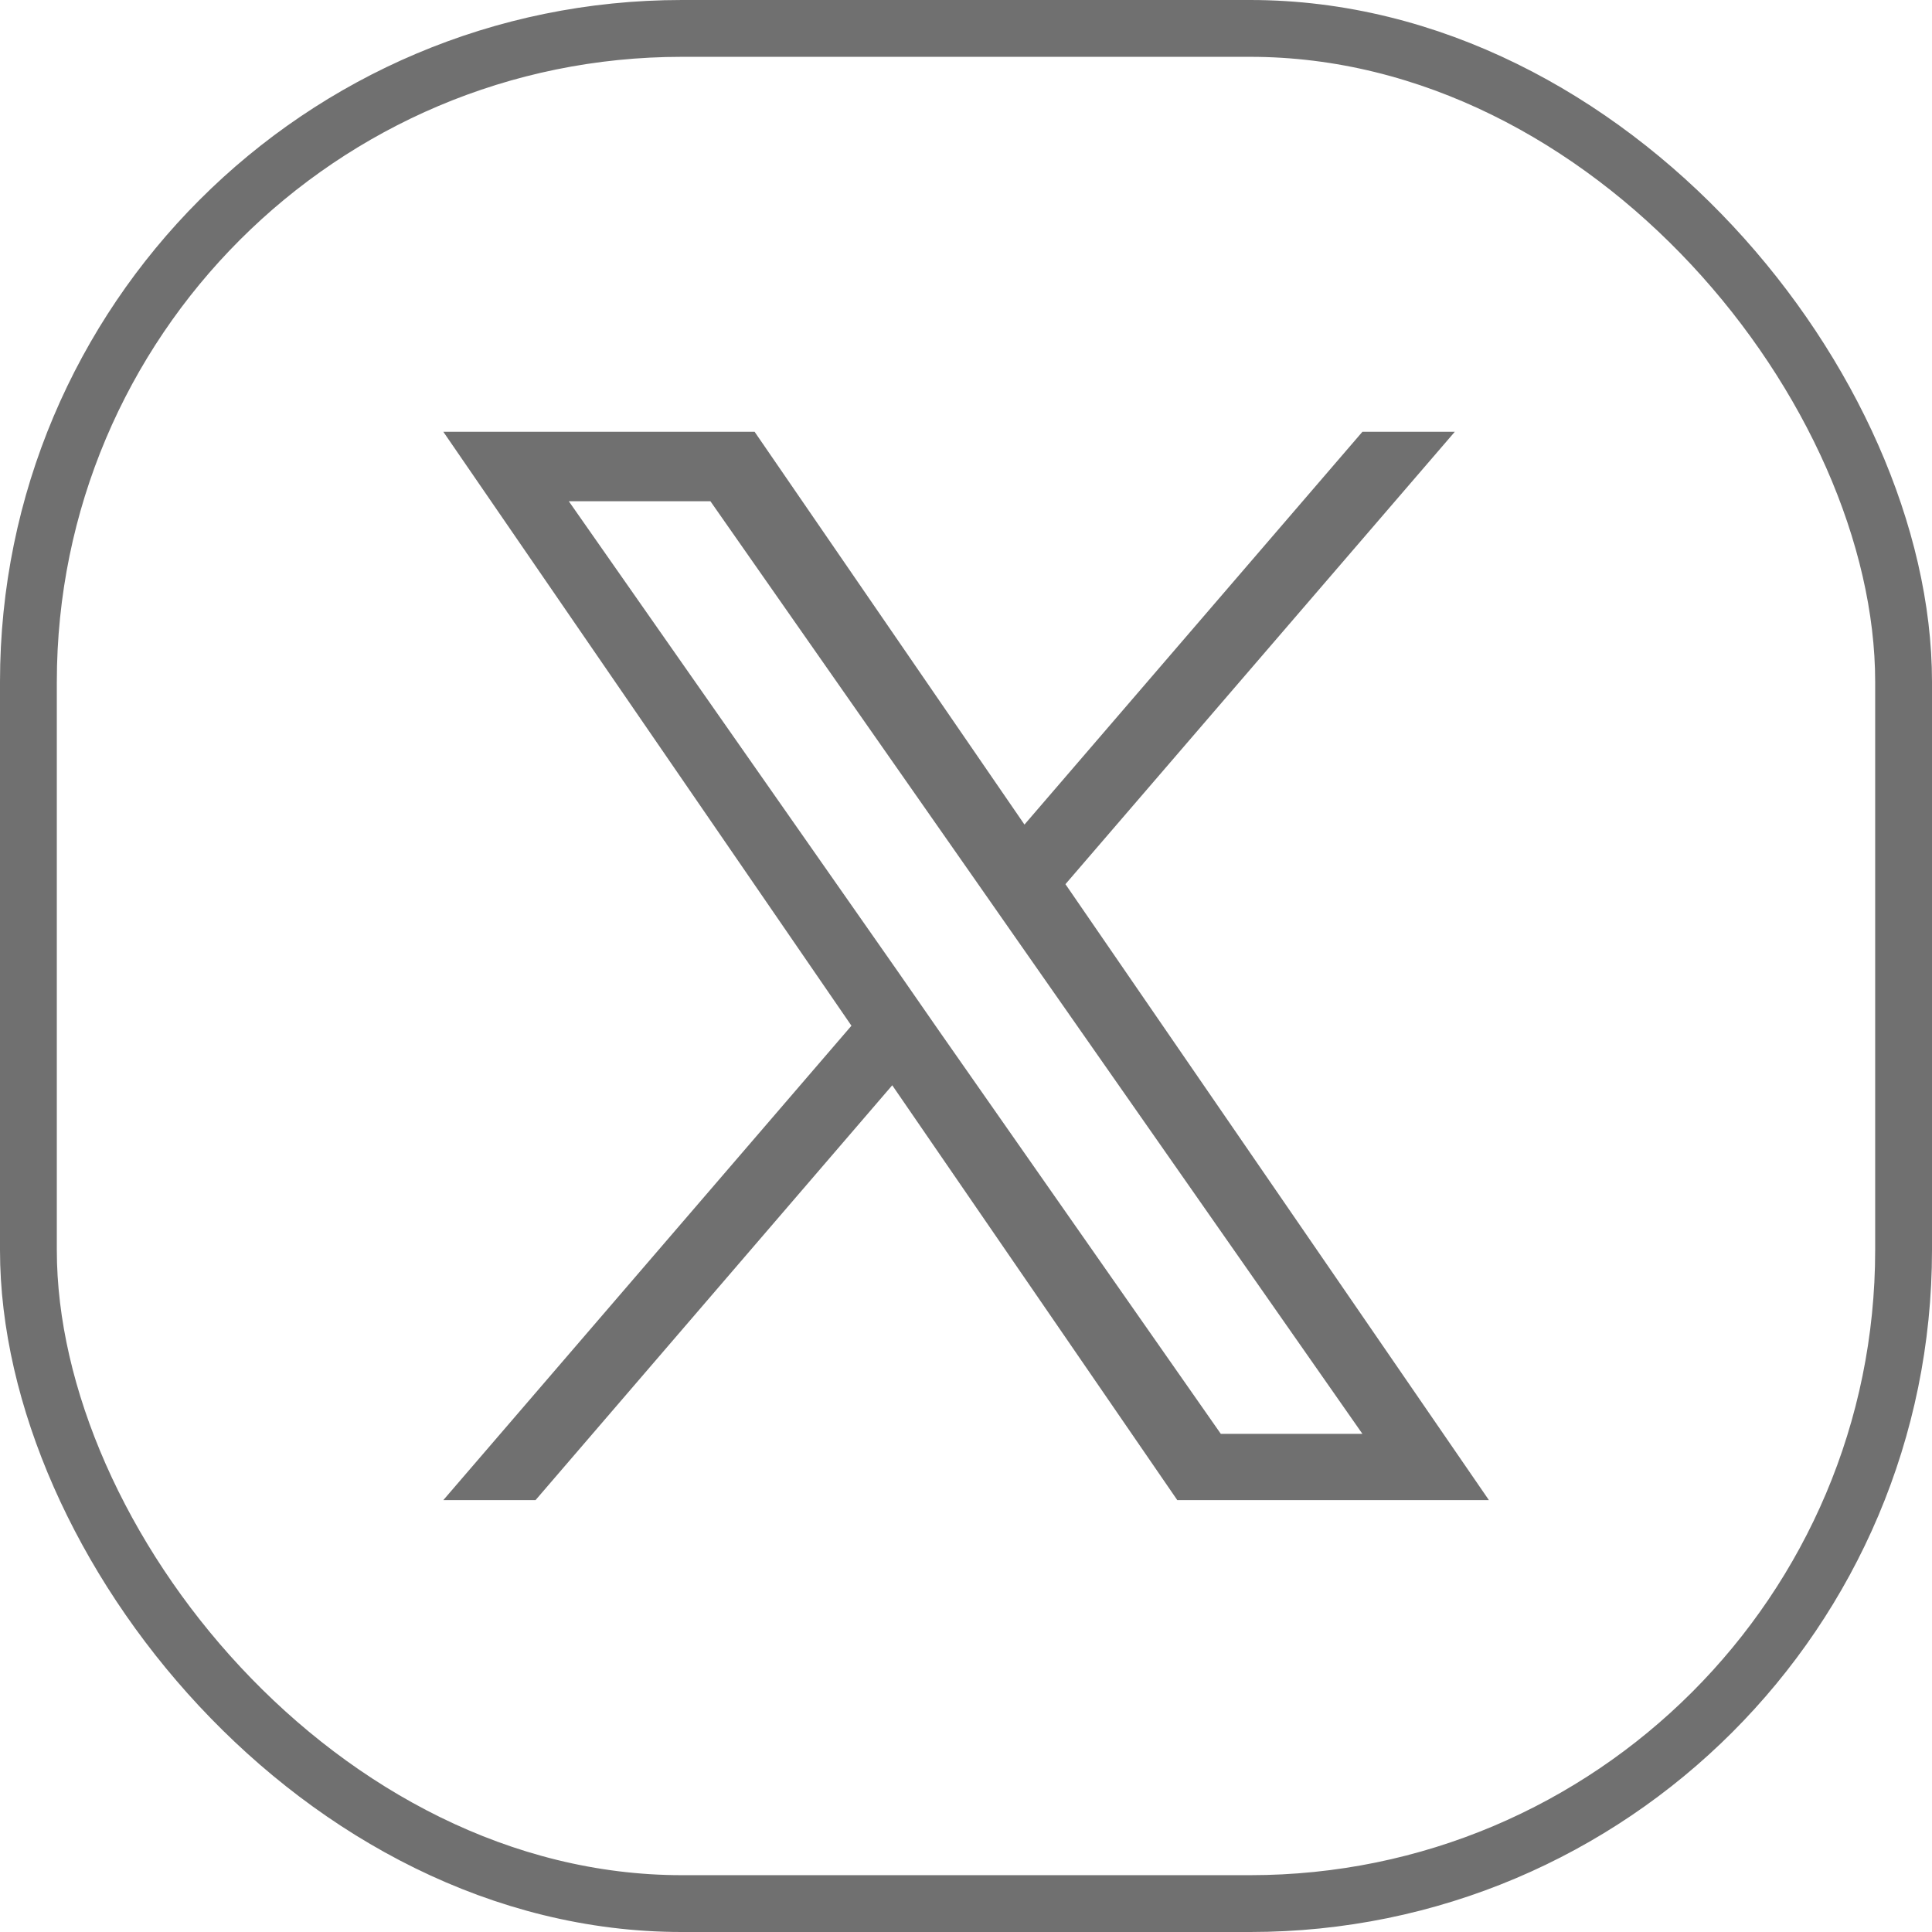
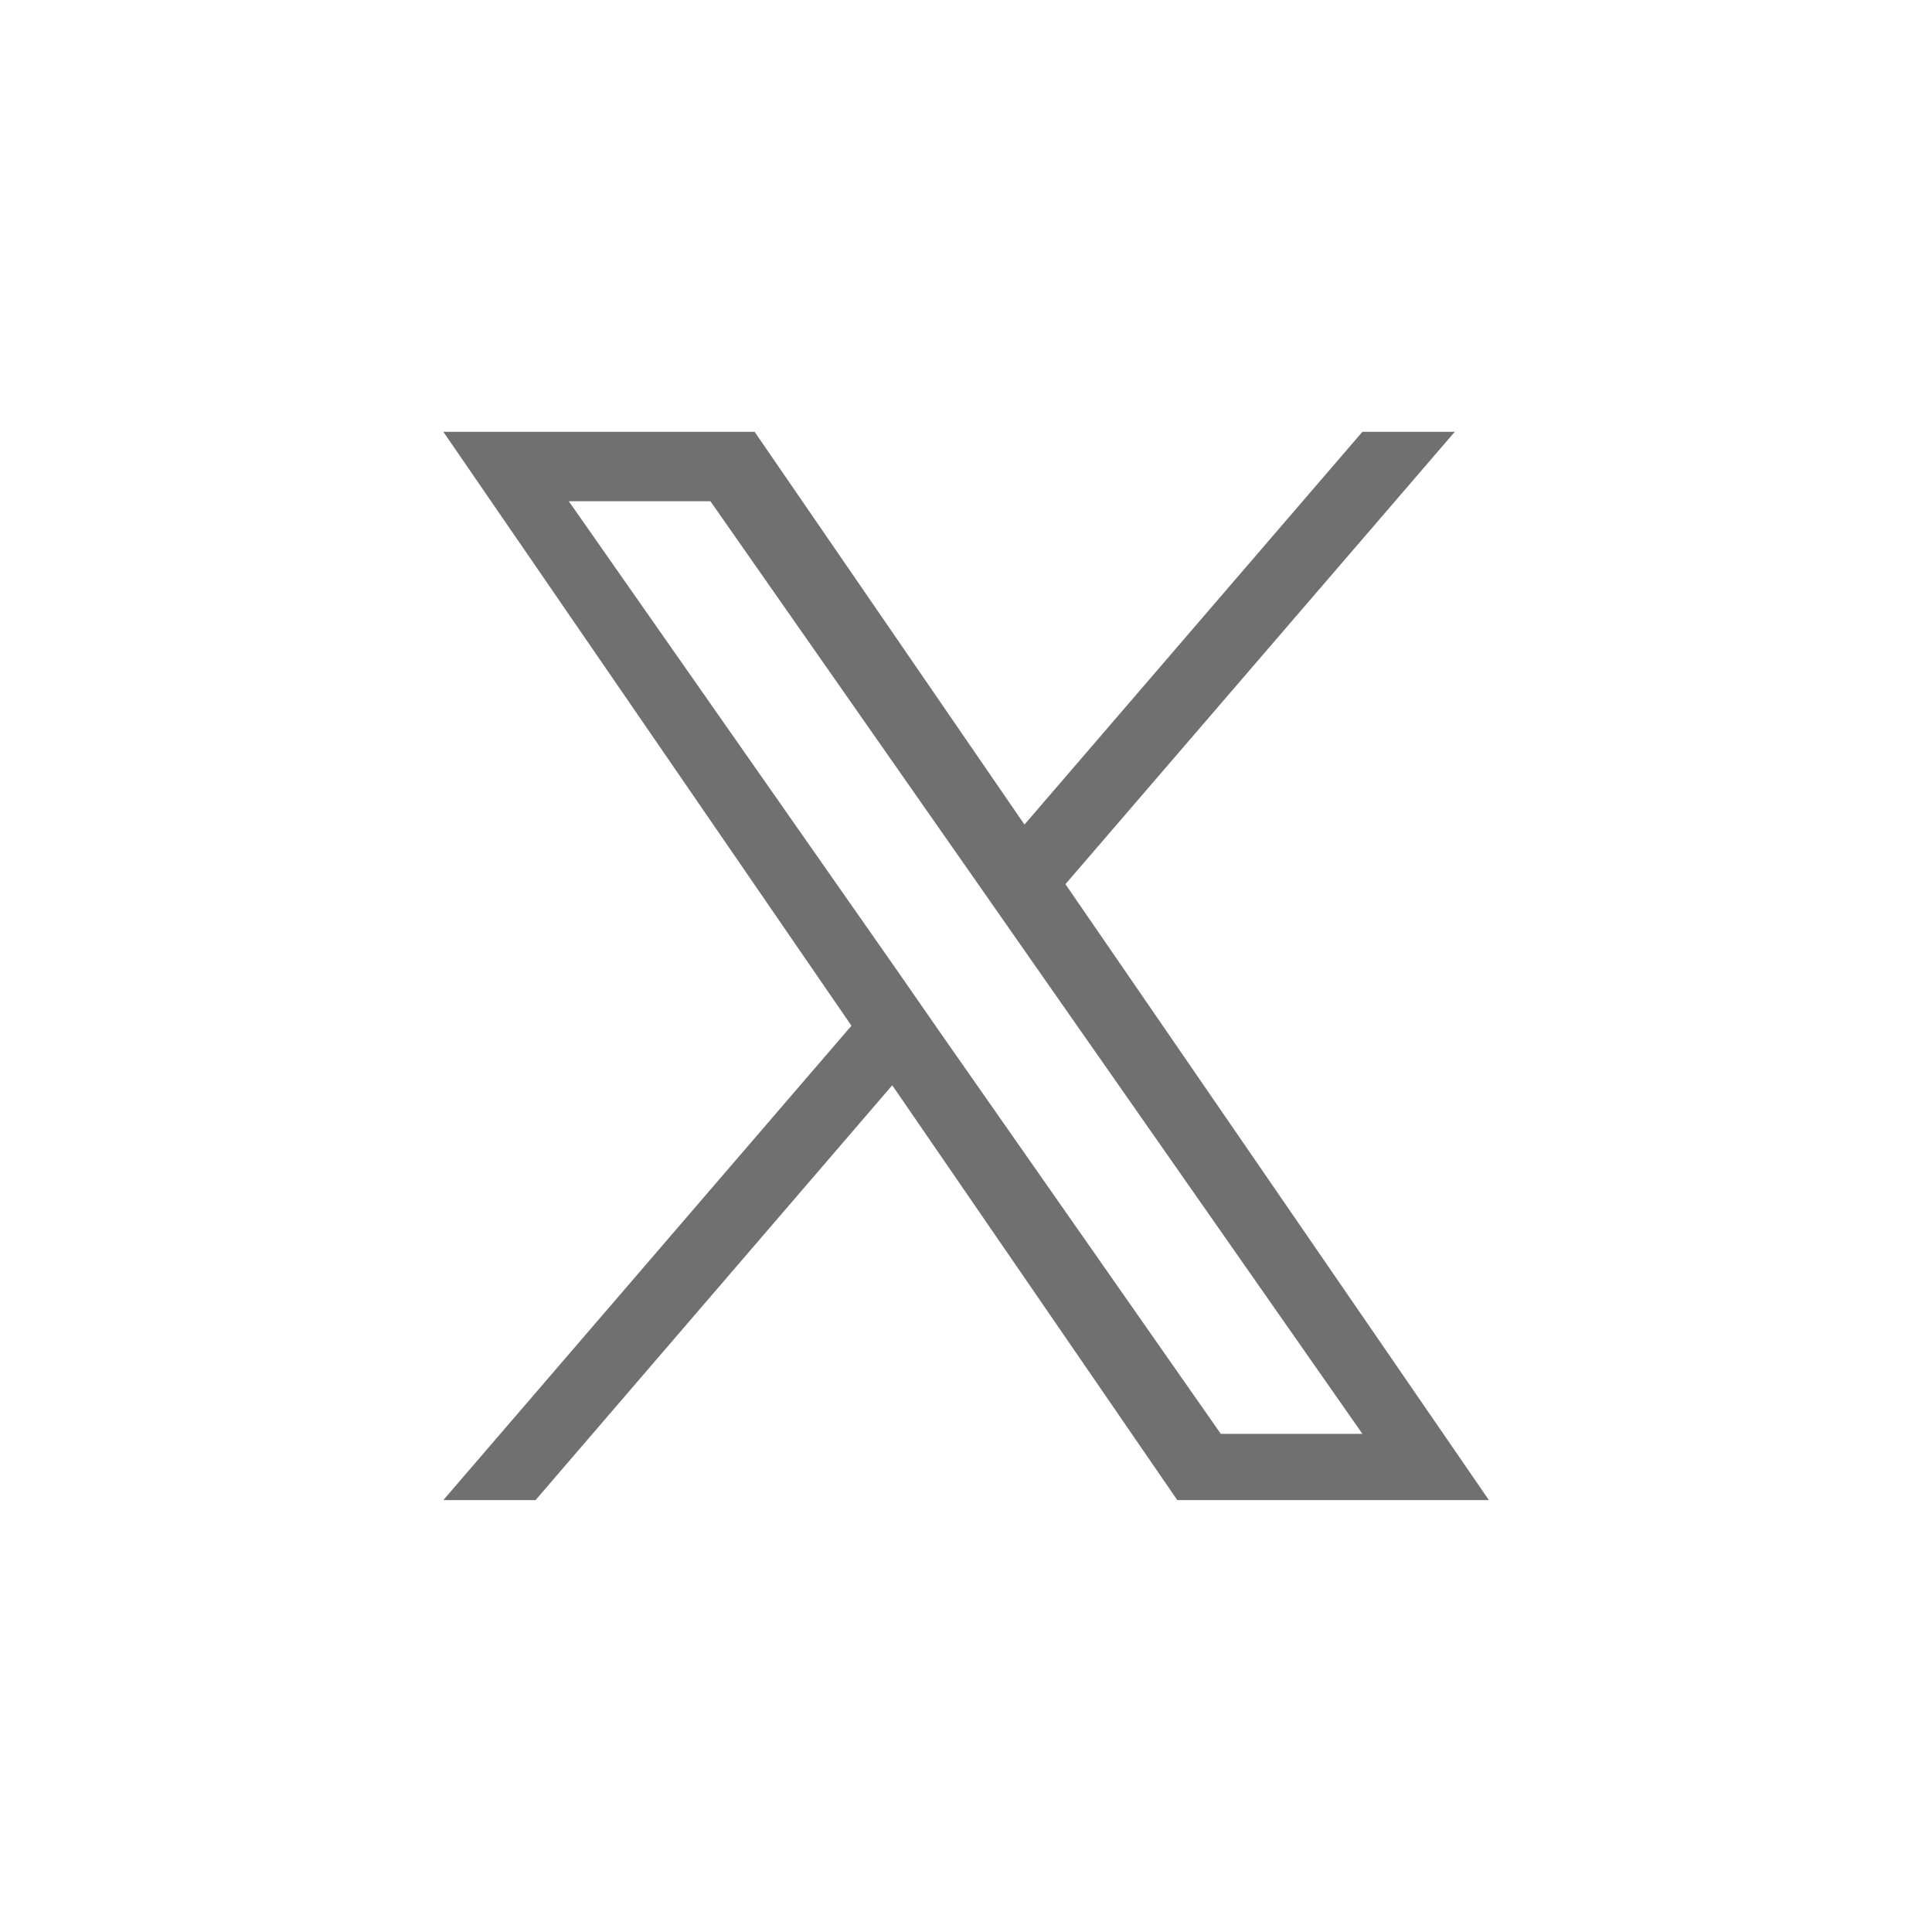
<svg xmlns="http://www.w3.org/2000/svg" width="34" height="34" viewBox="0 0 34 34">
  <g id="グループ_670" data-name="グループ 670" transform="translate(-874 -1446)">
    <g id="長方形_221" data-name="長方形 221" transform="translate(874 1446)" fill="none" stroke="#707070" stroke-width="1">
      <rect width="34" height="34" rx="12" stroke="none" />
-       <rect x="0.5" y="0.5" width="33" height="33" rx="11.5" fill="none" />
    </g>
    <path id="パス_922" data-name="パス 922" d="M8.725,10.545h0L8,9.5,2.208,1.222H4.7L9.373,7.905,10.1,8.946l6.074,8.688H13.682ZM16.174,0,10.227,6.912,5.478,0H0L7.182,10.452,0,18.8H1.623L7.9,11.5l5.016,7.3H18.4L10.948,7.961h0L17.8,0Z" transform="translate(881.802 1453.599)" fill="#707070" />
  </g>
</svg>